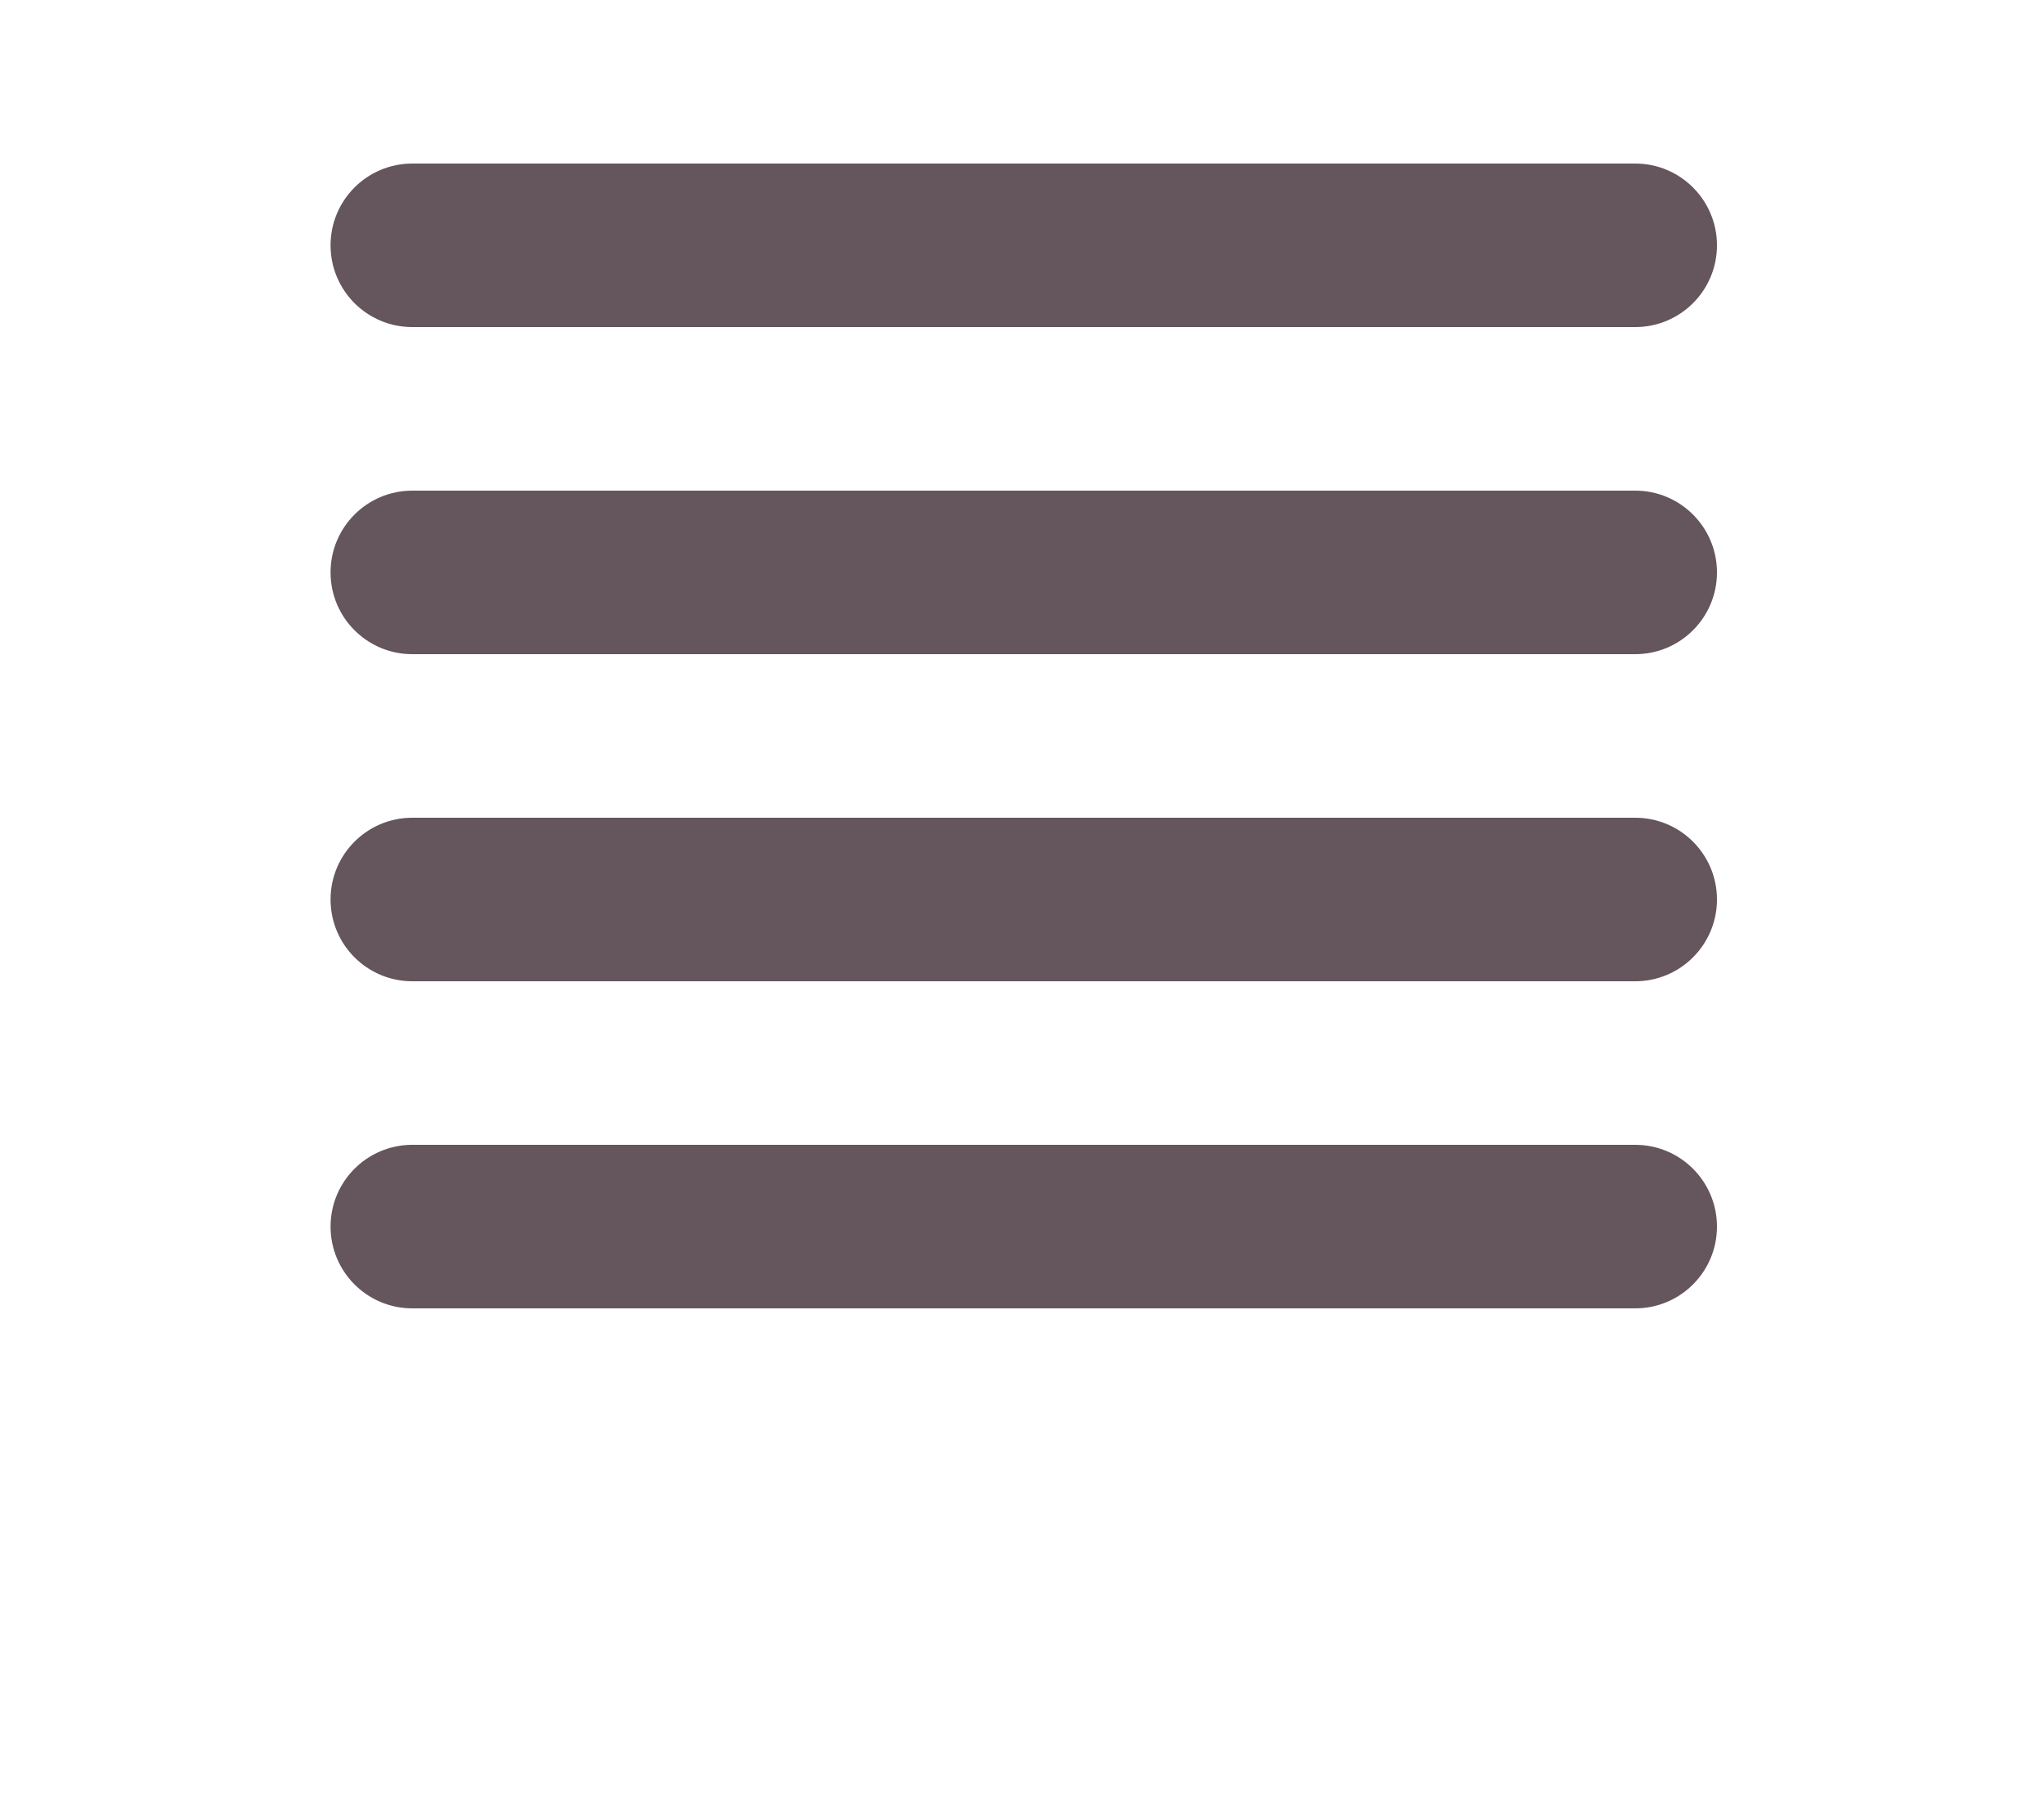
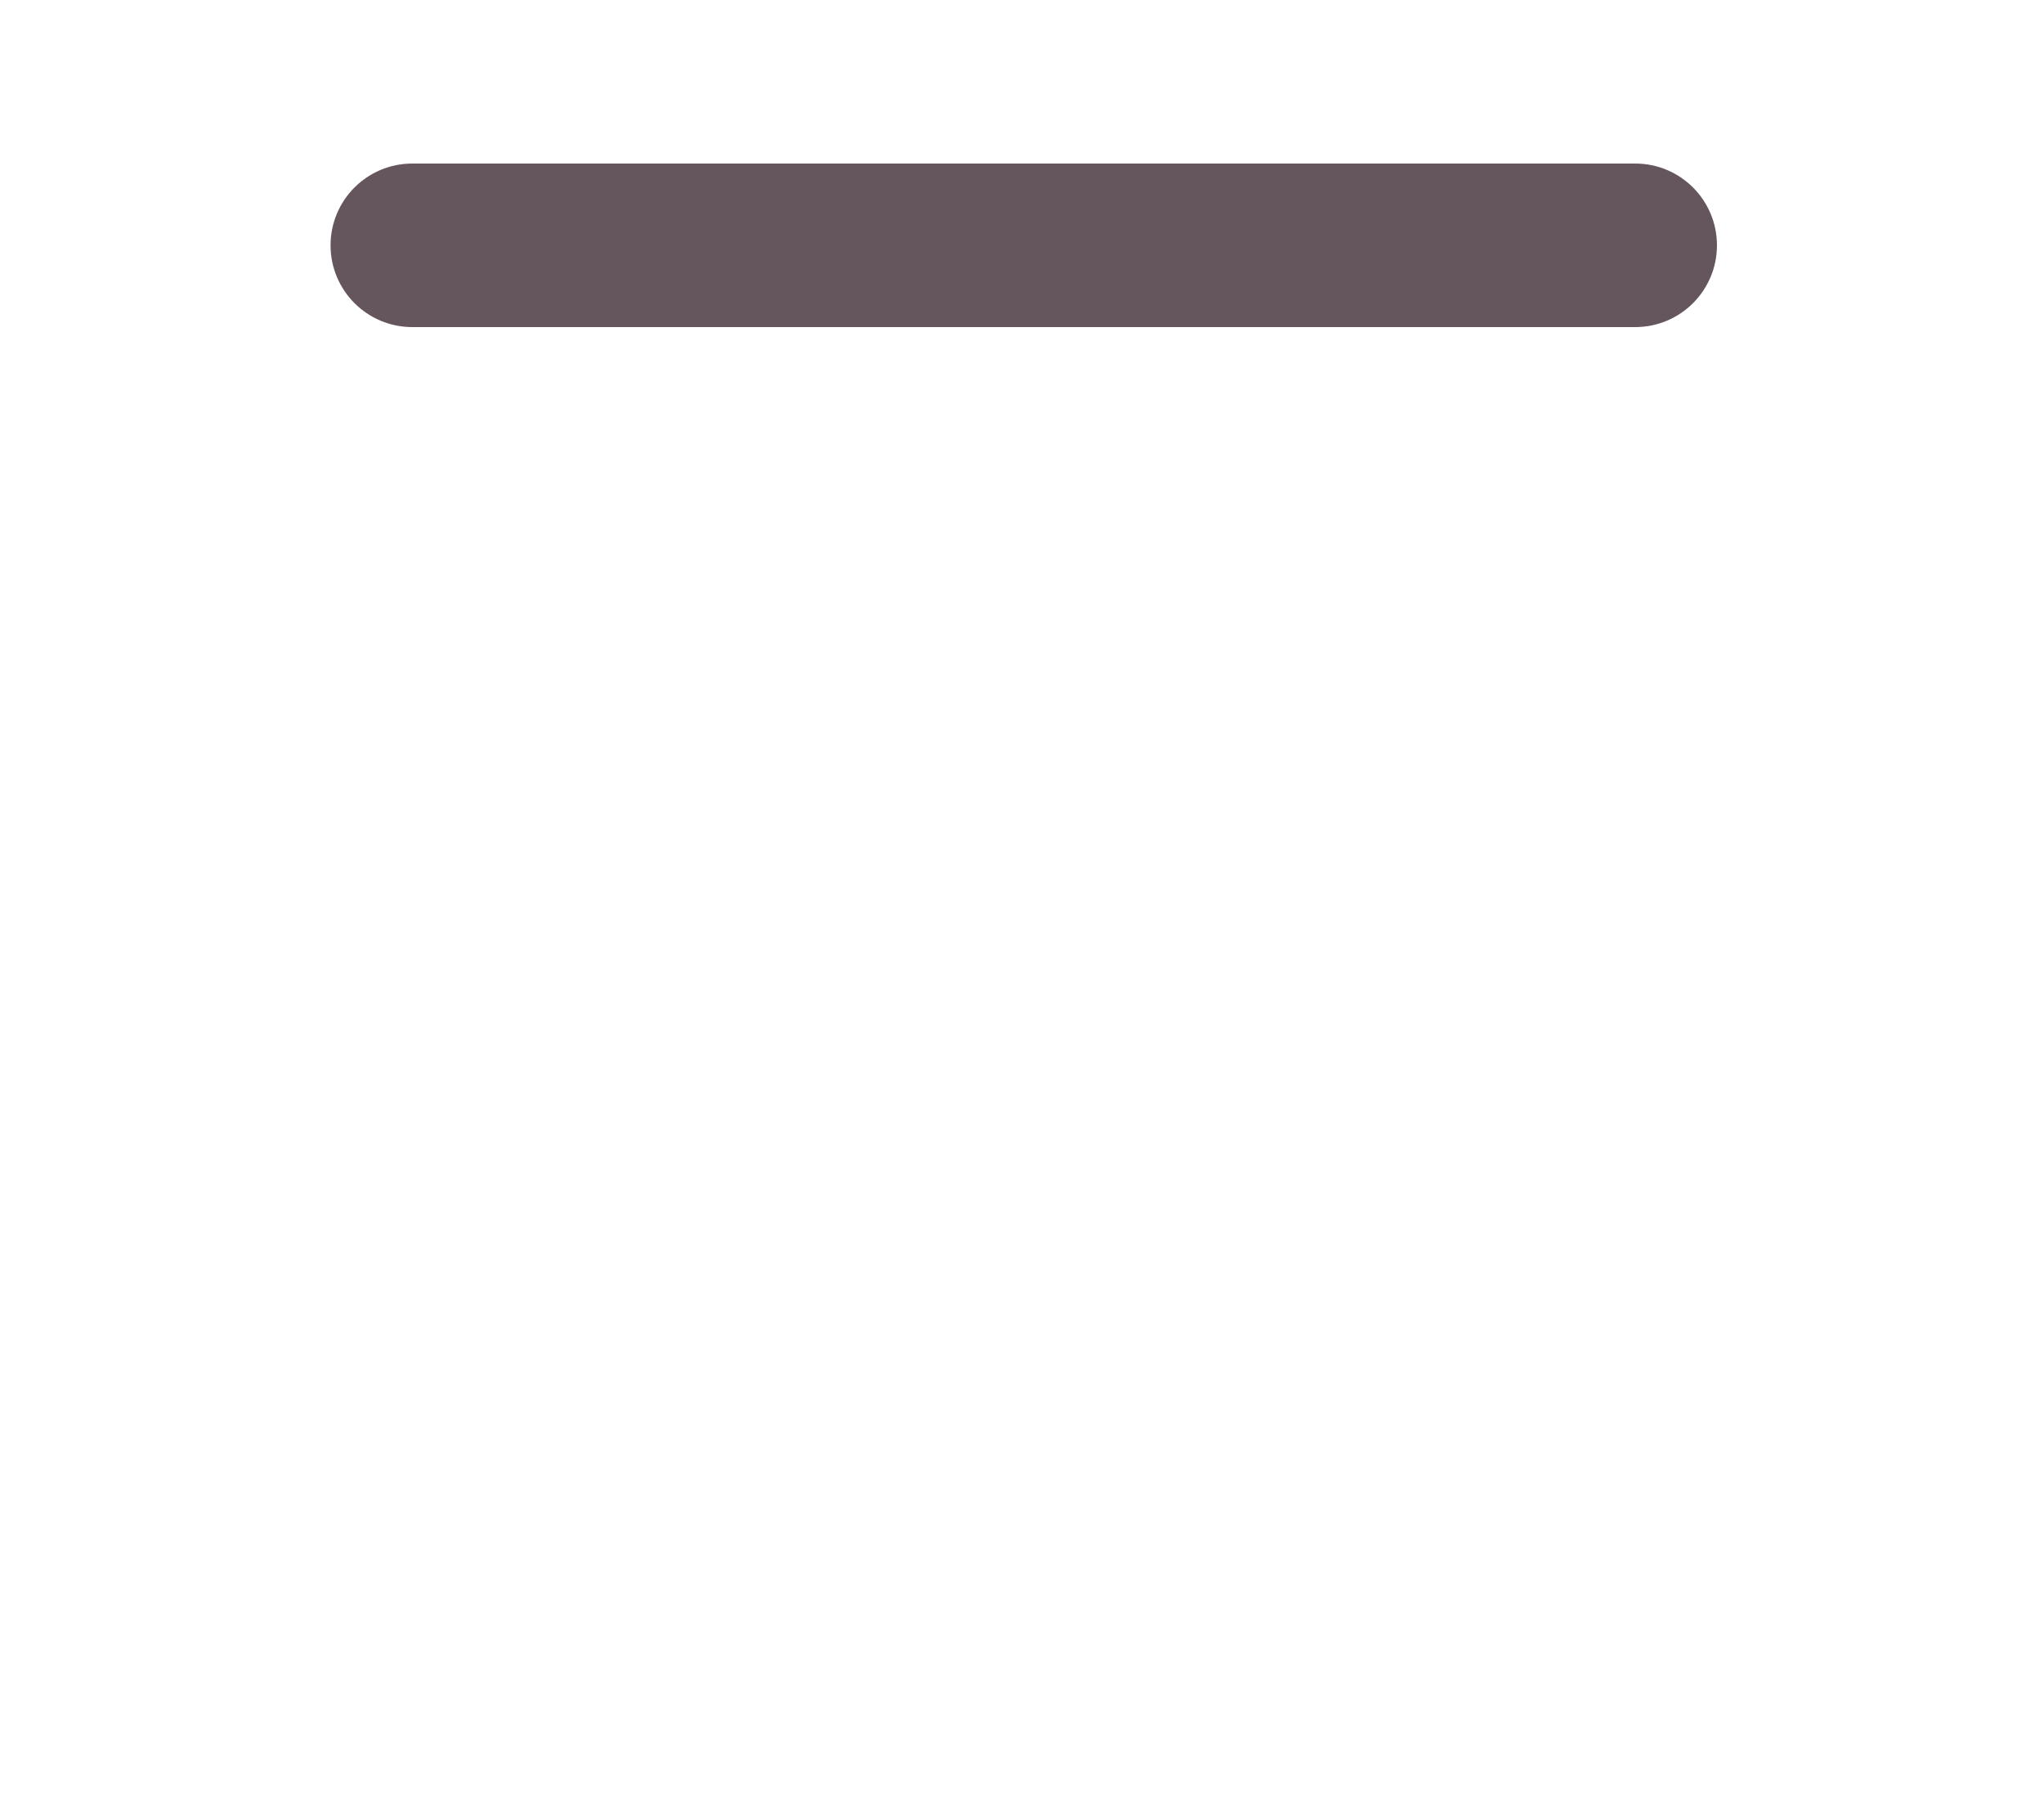
<svg xmlns="http://www.w3.org/2000/svg" xmlns:ns1="http://www.bohemiancoding.com/sketch/ns" width="25px" height="22px" viewBox="0 0 25 22" version="1.1">
  <title>icon-menu</title>
  <desc>Created with Sketch.</desc>
  <defs />
  <g id="Home-V3" stroke="none" stroke-width="1" fill="none" fill-rule="evenodd" ns1:type="MSPage">
    <g id="Rectangle-23-+-Menu-+-Triangle-1-+-Group-+-Language-+-Triangle-1-+-Fill-61-+-Fill-63-+-Fill-65-+-Cart-+-Fill-209-+-Fill-210-+-Fill-211-+-Imported-Layers-+-Snowflake-+-Rectangle-1-Copy-3-+-Search-+-thin-0108_zoom_out-Copy" ns1:type="MSLayerGroup" transform="translate(-528, -41)" fill="#65555D">
      <g id="Rectangle-23-+-Menu-+-Triangle-1-+-Group-+-Language-+-Triangle-1-+-Fill-61-+-Fill-63-+-Fill-65-+-Cart-+-Fill-209-+-Fill-210-+-Fill-211" ns1:type="MSShapeGroup">
        <g id="Group" transform="translate(495, 28)">
          <g id="Menu-+-Triangle-1-+-Group-+-Language-+-Triangle-1-+-Fill-61-+-Fill-63-+-Fill-65-+-Cart-+-Fill-209-+-Fill-210-+-Fill-211" transform="translate(37, 11)">
            <g id="Menu-+-Triangle-1-+-Group">
              <g id="icon-menu" transform="translate(0, 4)">
                <path d="M1.043,2 L16,2 C16.553,2 17,1.552 17,1 C17,0.448 16.553,0 16,0 L1.043,0 C0.49,0 0.043,0.448 0.043,1 C0.043,1.552 0.49,2 1.043,2" id="Fill-27" />
-                 <path d="M16,4 L1.043,4 C0.49,4 0.043,4.448 0.043,5 C0.043,5.552 0.49,6 1.043,6 L16,6 C16.553,6 17,5.552 17,5 C17,4.448 16.553,4 16,4" id="Fill-29" />
-                 <path d="M16,8 L1.043,8 C0.49,8 0.043,8.448 0.043,9 C0.043,9.552 0.49,10 1.043,10 L16,10 C16.553,10 17,9.552 17,9 C17,8.448 16.553,8 16,8" id="Fill-31" />
-                 <path d="M16,12 L1.043,12 C0.49,12 0.043,12.448 0.043,13 C0.043,13.552 0.49,14 1.043,14 L16,14 C16.553,14 17,13.552 17,13 C17,12.448 16.553,12 16,12" id="Fill-33" />
              </g>
            </g>
          </g>
        </g>
      </g>
    </g>
  </g>
</svg>